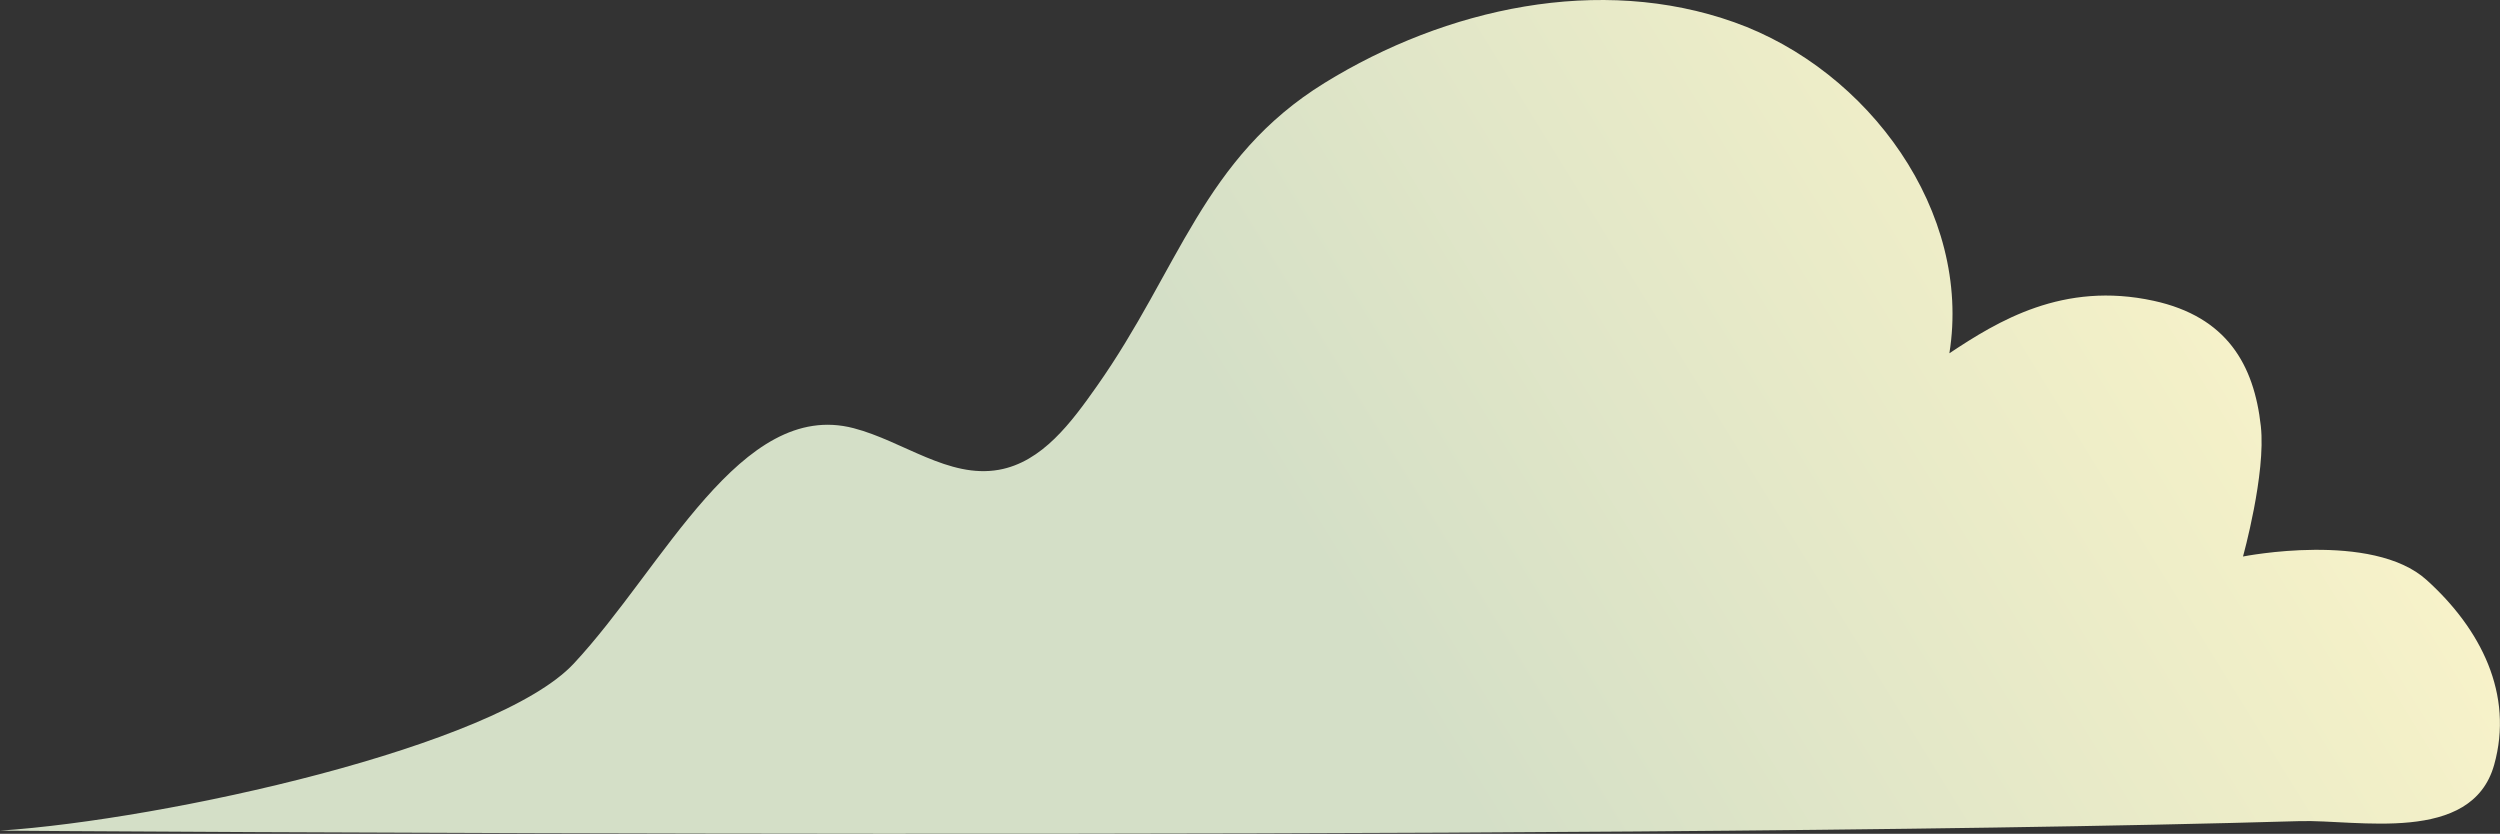
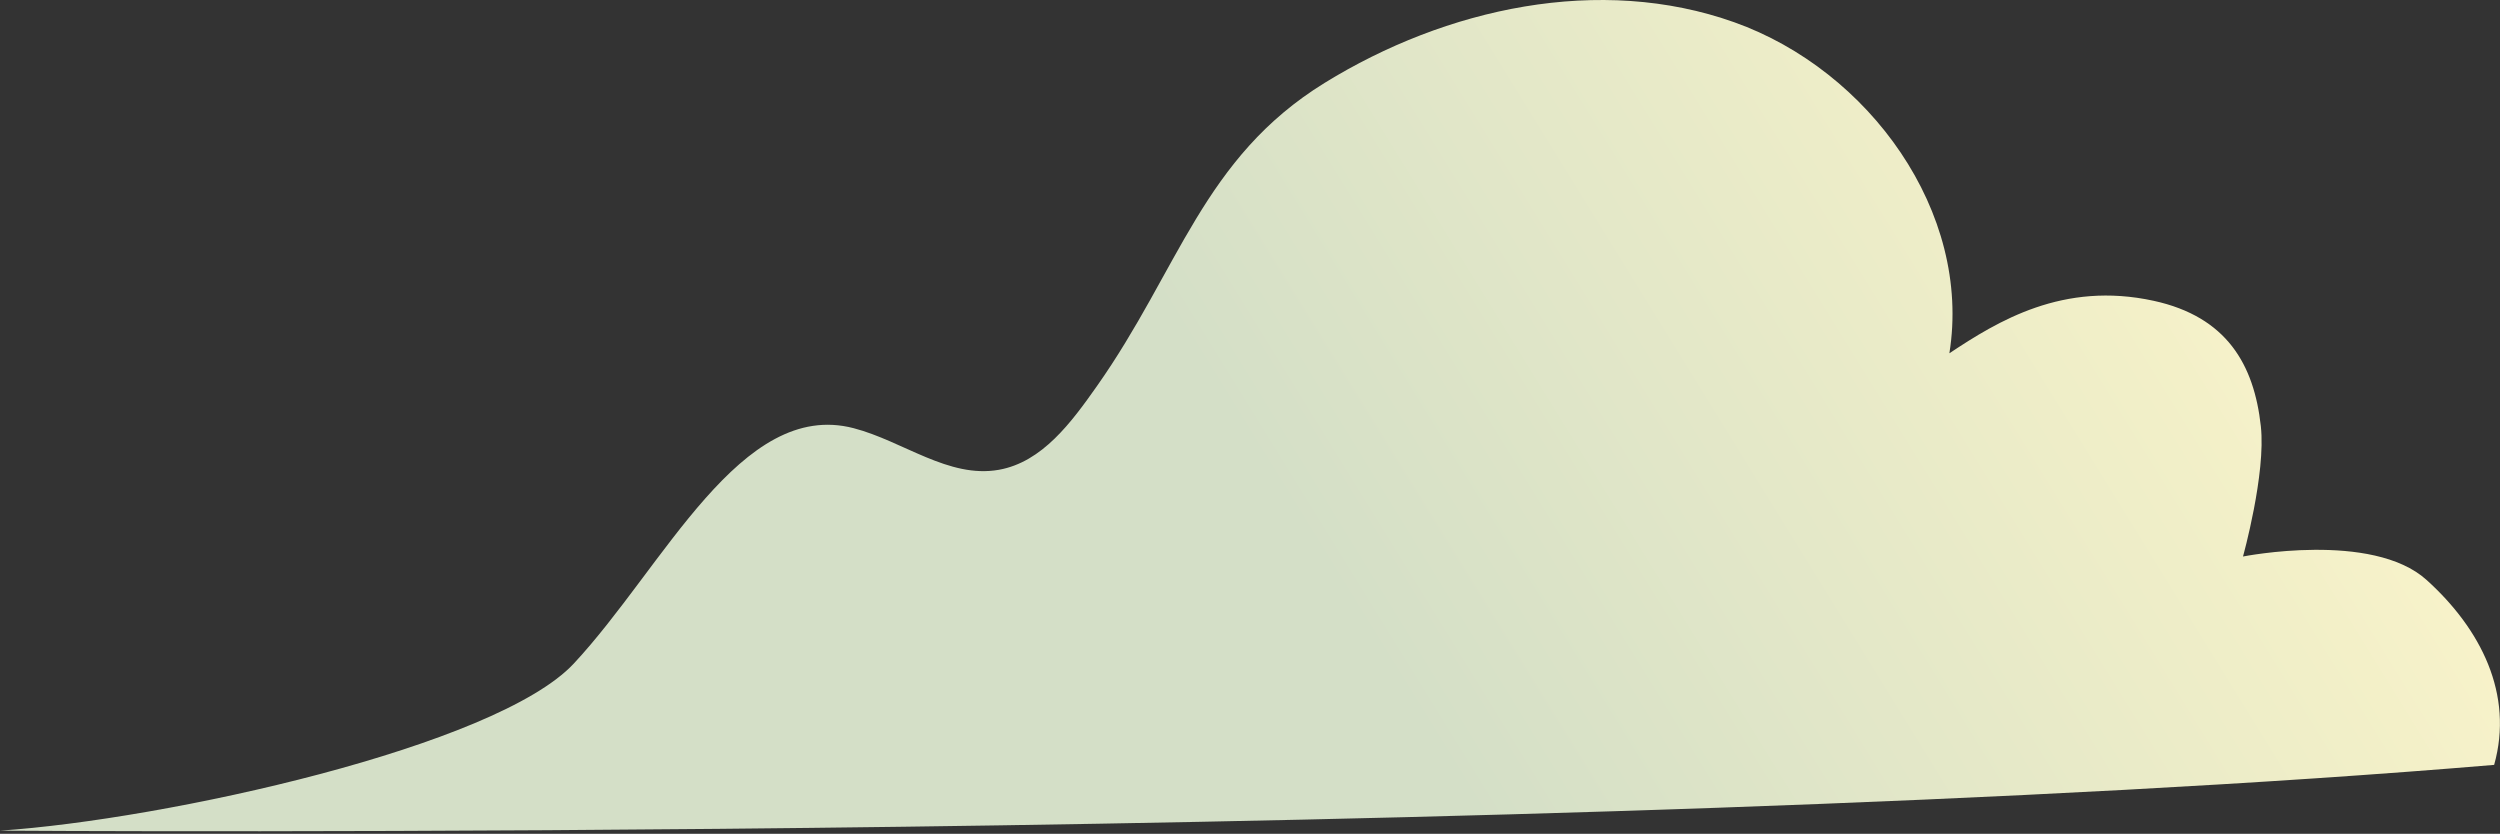
<svg xmlns="http://www.w3.org/2000/svg" viewBox="0 0 700.57 233.66">
  <rect x="0" y="0" width="700.57" height="233.66" fill="#333333" stroke="none" />
  <defs>
    <style>.cls-1{fill:url(#linear-gradient);}</style>
    <linearGradient id="linear-gradient" x1="394.47" y1="198.93" x2="664.42" y2="32.33" gradientUnits="userSpaceOnUse">
      <stop offset="0" stop-color="#d4dfc7" />
      <stop offset="1" stop-color="#fef6c9" />
    </linearGradient>
  </defs>
  <title>cloud1</title>
  <g id="text">
-     <path class="cls-1" d="M0,232.77c46.31-3.09,139.11-23.55,160.8-46.83,25.3-27.16,46.79-74.2,78.42-65.95,13.84,3.61,26.61,14.16,40.69,11.66,12.17-2.17,20.33-13.31,27.45-23.41,23.06-32.69,29.78-64,63.82-85S448.27-7.19,486,6.24,552.63,59.45,546.27,99c13.56-9,31.85-20.26,57.28-14.7,20.44,4.47,28.1,17.85,30,35.13,1.47,13.29-5,36.52-5,36.52s36.21-7.19,51.45,6.57,24.47,32.05,18.93,51.82c-6.28,22.37-38.47,15.29-54.47,15.76C441.91,236,0,232.77,0,232.77Z" />
+     <path class="cls-1" d="M0,232.77c46.31-3.09,139.11-23.55,160.8-46.83,25.3-27.16,46.79-74.2,78.42-65.95,13.84,3.61,26.61,14.16,40.69,11.66,12.17-2.17,20.33-13.31,27.45-23.41,23.06-32.69,29.78-64,63.82-85S448.27-7.19,486,6.24,552.63,59.45,546.27,99c13.56-9,31.85-20.26,57.28-14.7,20.44,4.47,28.1,17.85,30,35.13,1.47,13.29-5,36.52-5,36.52s36.21-7.19,51.45,6.57,24.47,32.05,18.93,51.82C441.91,236,0,232.77,0,232.77Z" />
  </g>
</svg>